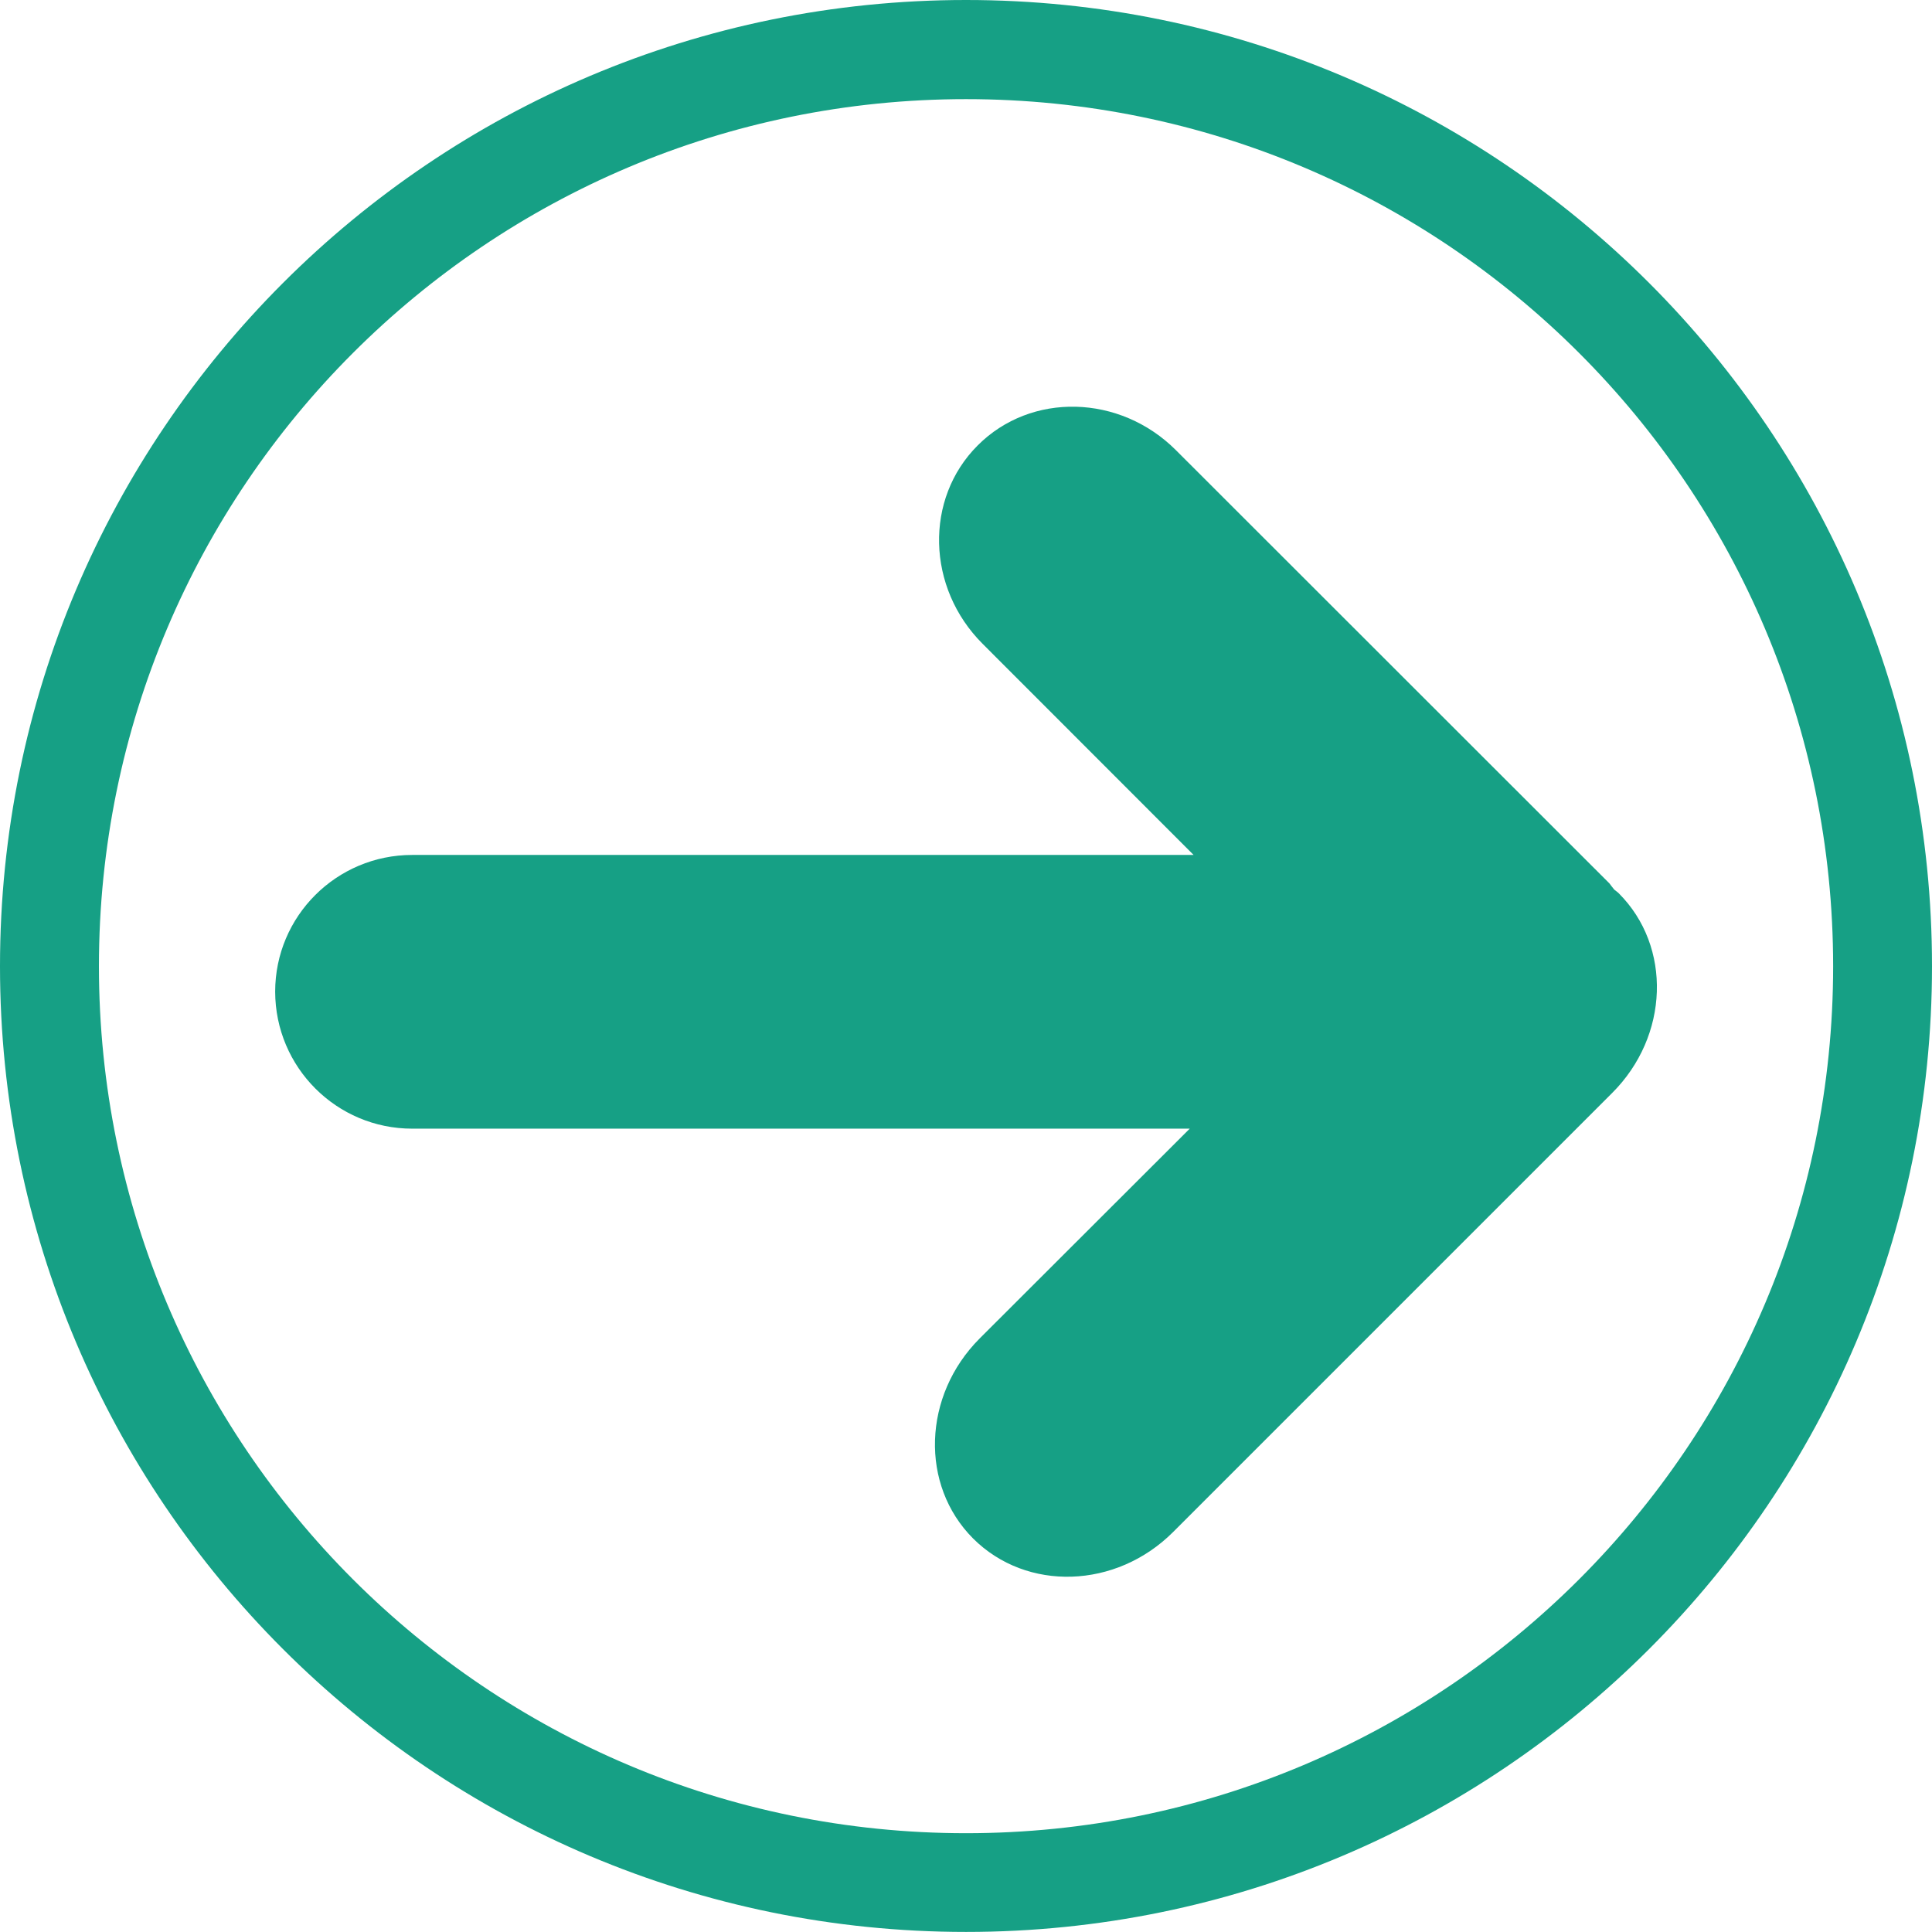
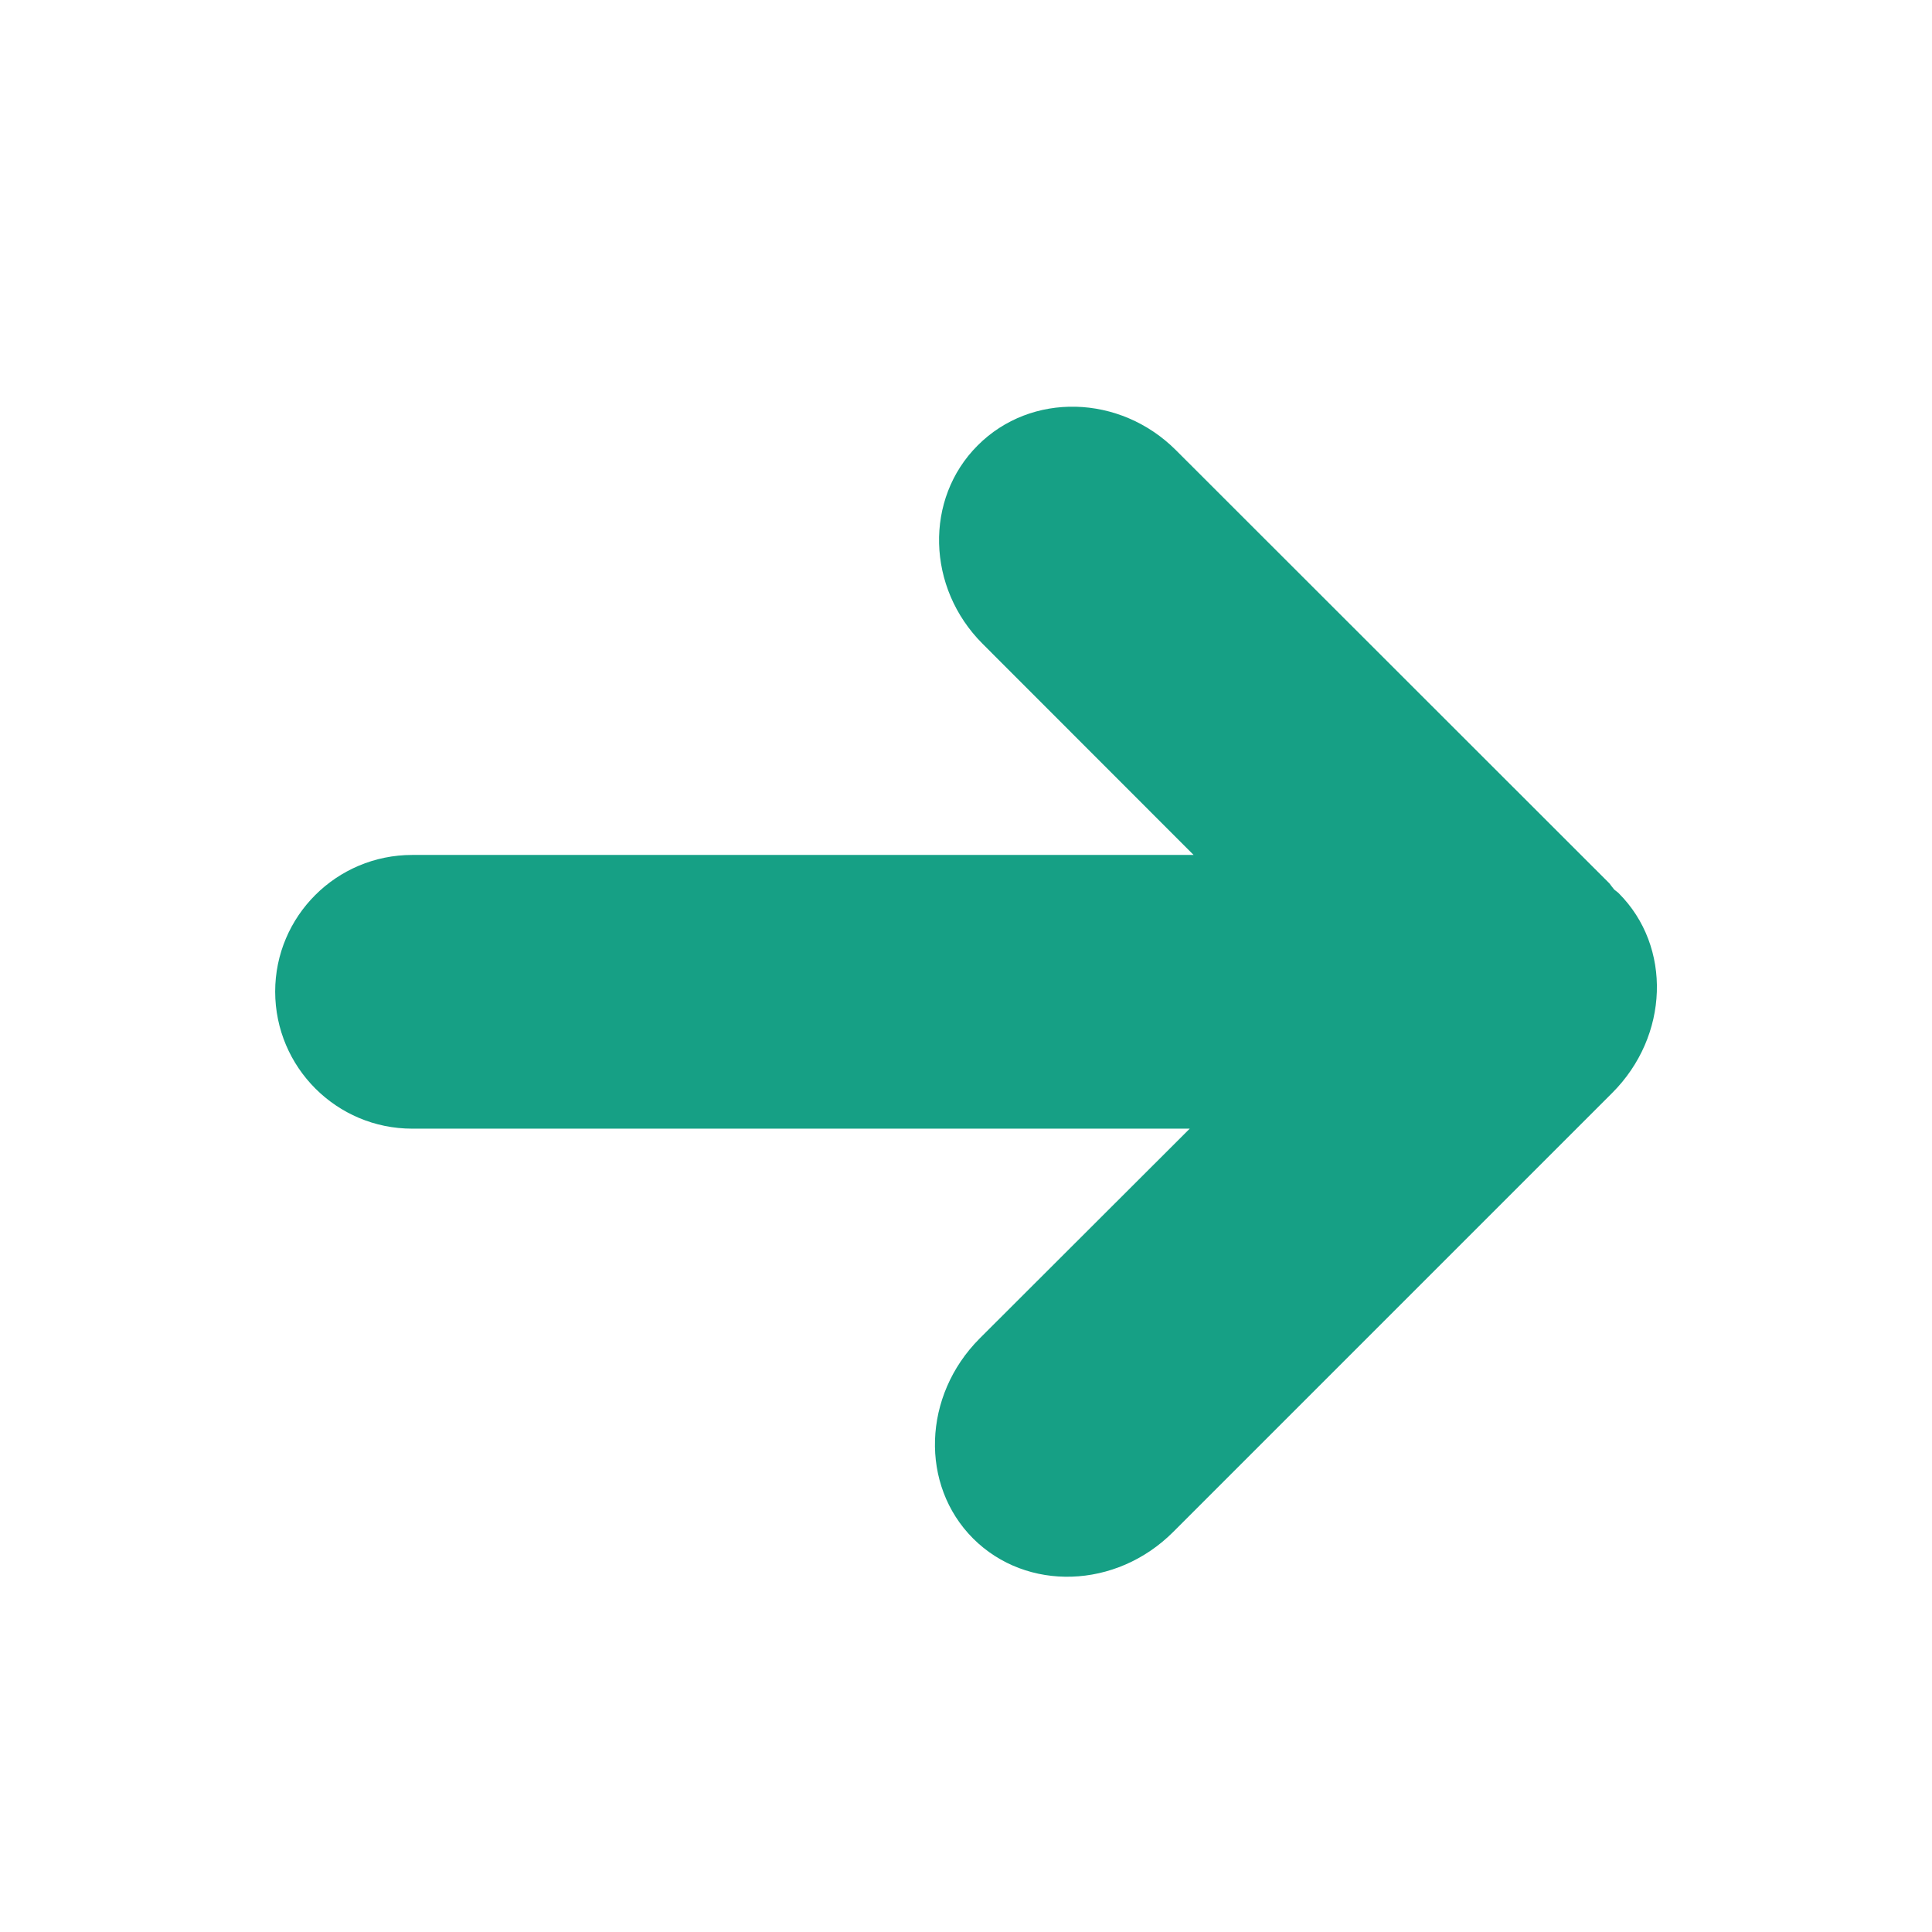
<svg xmlns="http://www.w3.org/2000/svg" version="1.1" id="Capa_1" x="0px" y="0px" viewBox="0 0 27.965 27.965" style="enable-background:new 0 0 27.965 27.965;fill:#16A085;" xml:space="preserve">
  <g id="c124_arrow">
    <path d="M23.43,12.929c-0.021-0.021-0.043-0.034-0.064-0.052c-0.025-0.029-0.047-0.061-0.07-0.09    l-6.273-6.269c-0.812-0.813-2.099-0.845-2.871-0.071c-0.773,0.772-0.741,2.061,0.071,2.872l3.054,3.056H5.967    c-1.096,0-1.984,0.886-1.984,1.979c0.002,1.096,0.889,1.983,1.984,1.983h11.254l-3.041,3.037    c-0.824,0.826-0.867,2.122-0.094,2.896c0.775,0.772,2.069,0.731,2.895-0.095l6.354-6.354    C24.161,14.997,24.203,13.701,23.43,12.929z" />
-     <path d="M13.983,0C6.262,0,0,6.261,0,13.985c0,7.721,6.262,13.979,13.983,13.979    c7.724,0,13.982-6.259,13.982-13.979C27.966,6.261,21.707,0,13.983,0z M13.983,26.535c-6.933,0-12.551-5.619-12.551-12.549    c0-6.934,5.619-12.551,12.551-12.551s12.551,5.617,12.551,12.551C26.534,20.916,20.915,26.535,13.983,26.535z" />
  </g>
</svg>